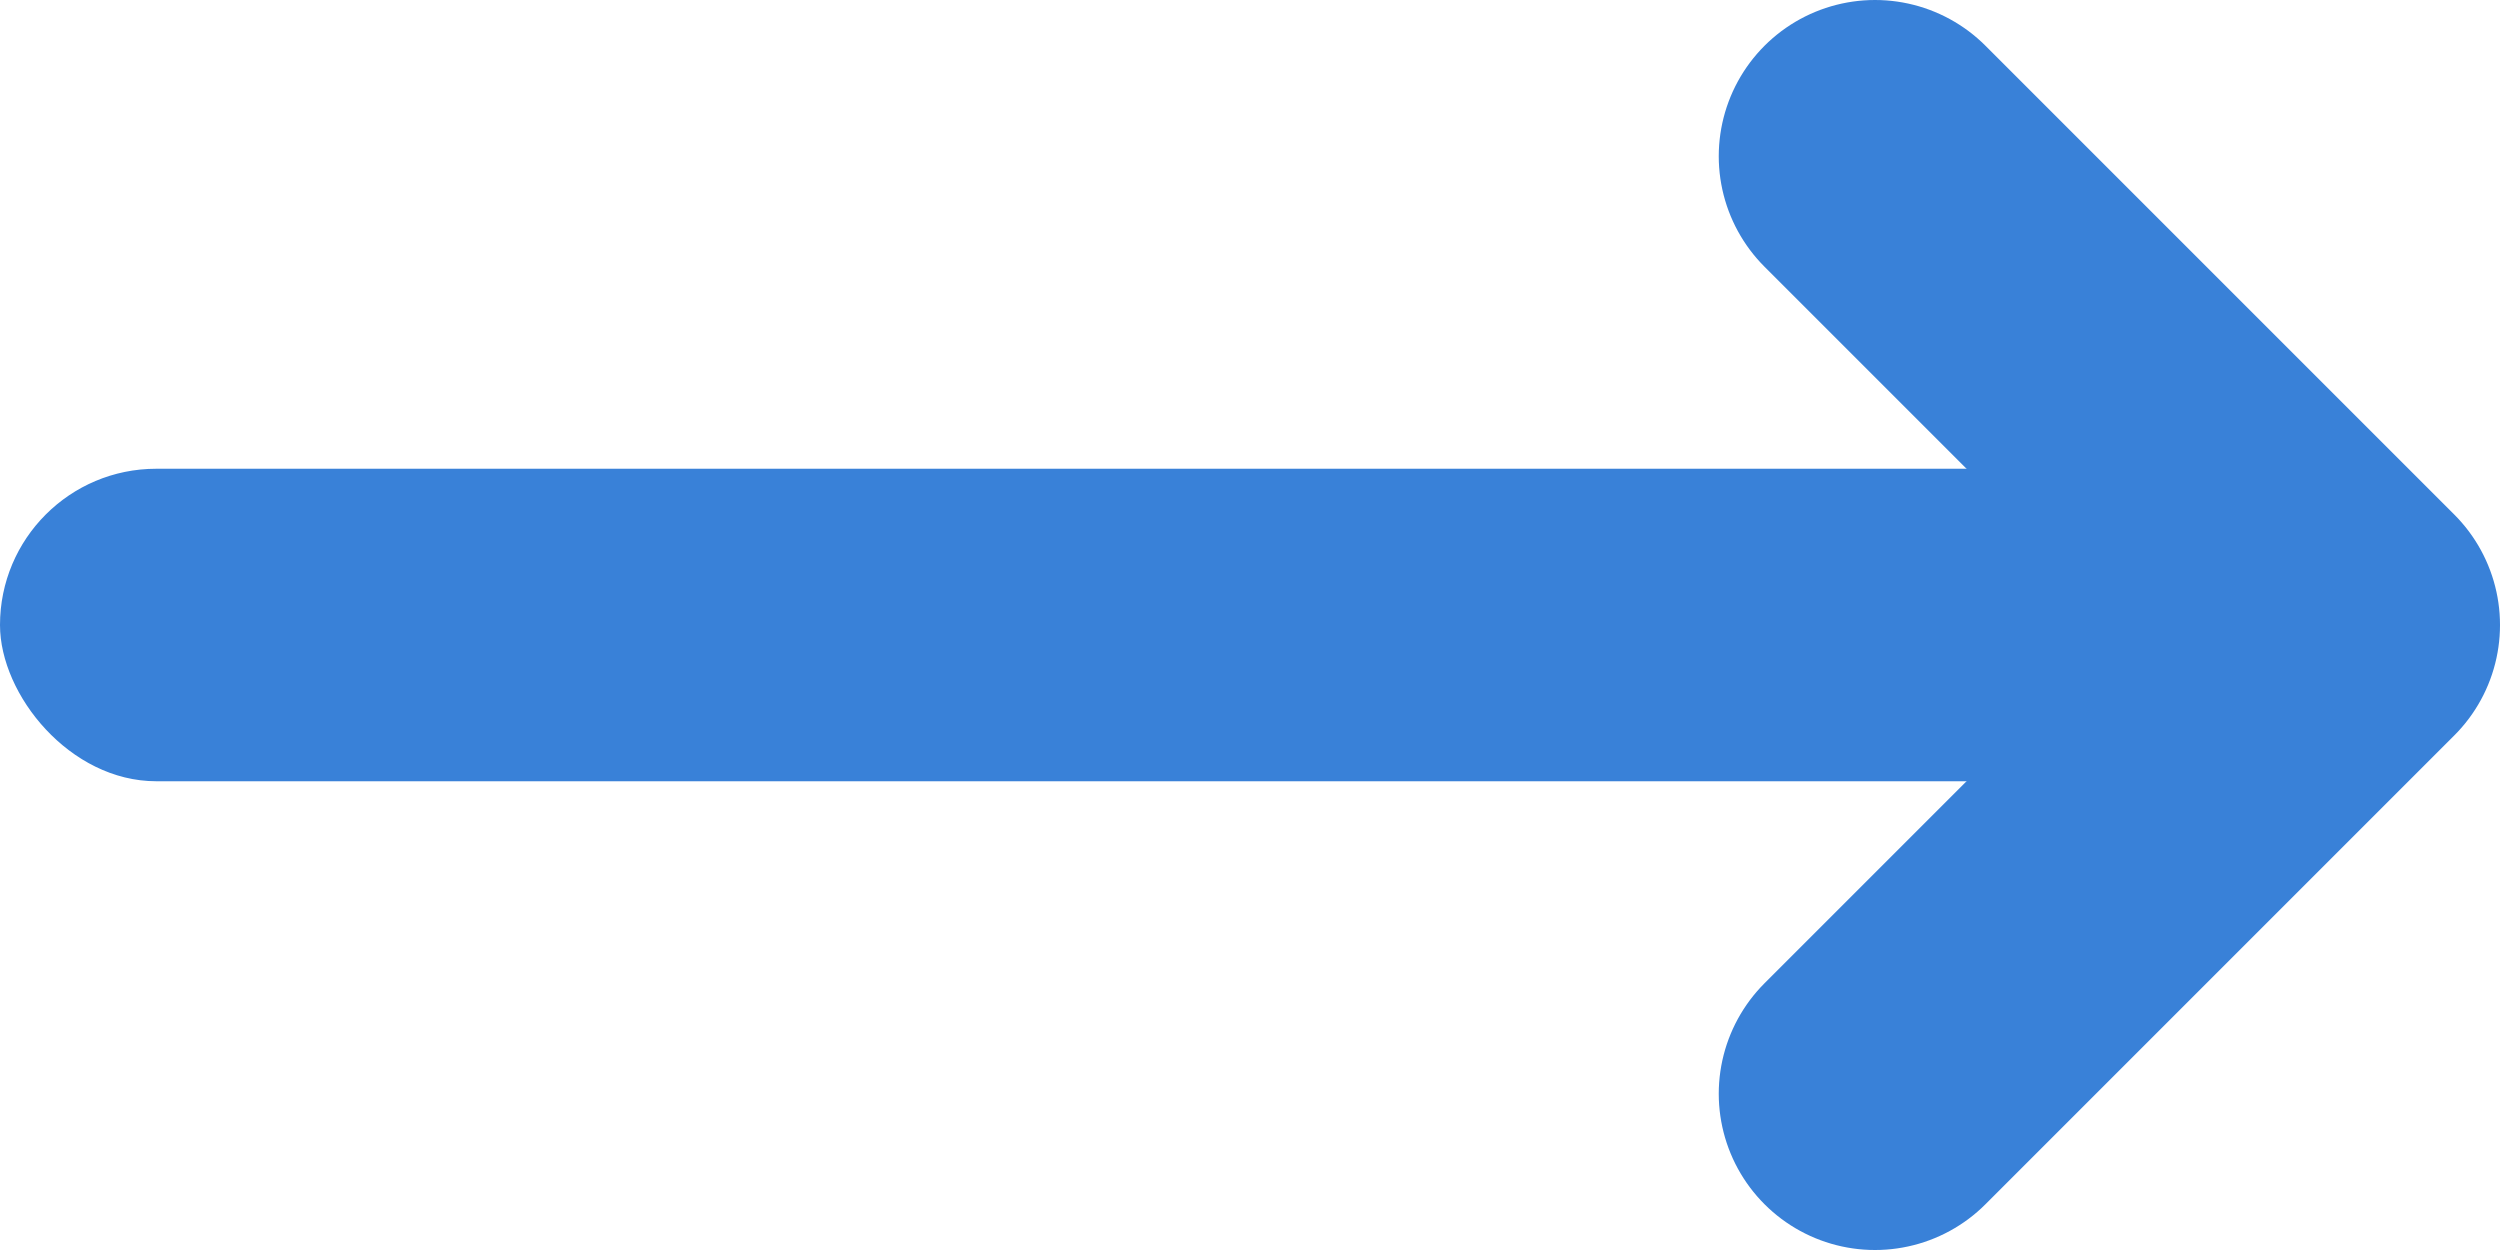
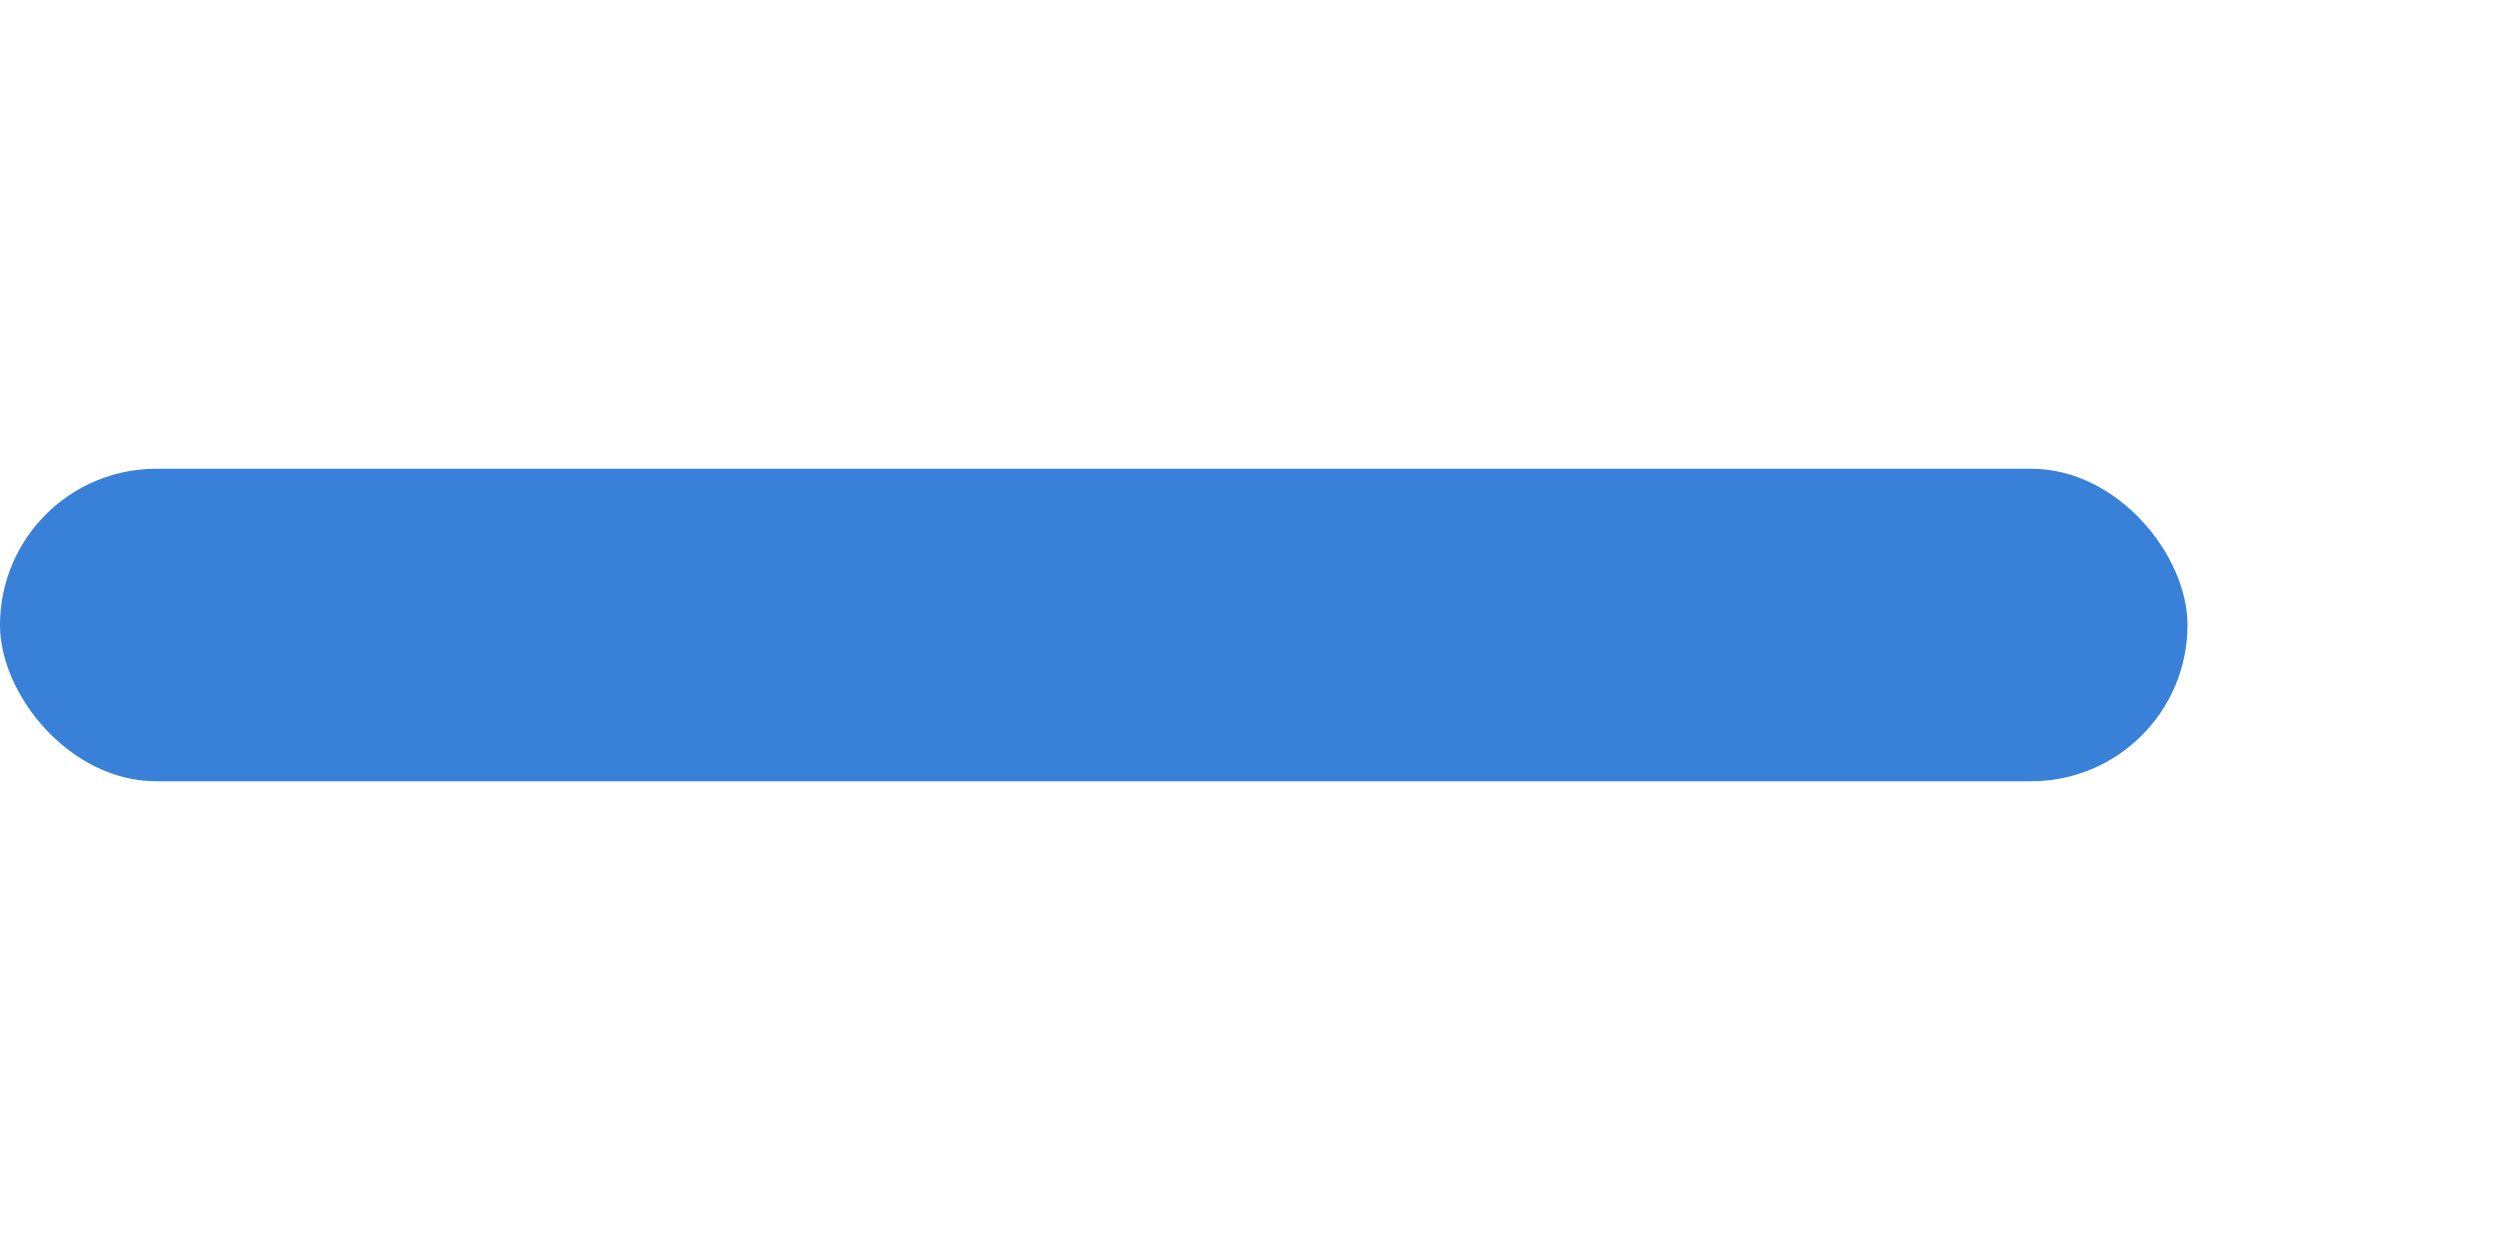
<svg xmlns="http://www.w3.org/2000/svg" width="16" height="8" viewBox="0 0 16 8" fill="none">
  <g clip-path="url(#clip0_3068_10)">
    <path d="M12 1L15 4L12 7" stroke="#3981D8" stroke-width="2" stroke-linecap="round" stroke-linejoin="round" />
  </g>
  <rect y="3" width="14" height="2" rx="1" fill="#3981D8" />
  <defs>
    <clipPath id="clip0_3068_10">
-       <rect width="5" height="8" fill="white" transform="translate(11)" />
-     </clipPath>
+       </clipPath>
  </defs>
</svg>